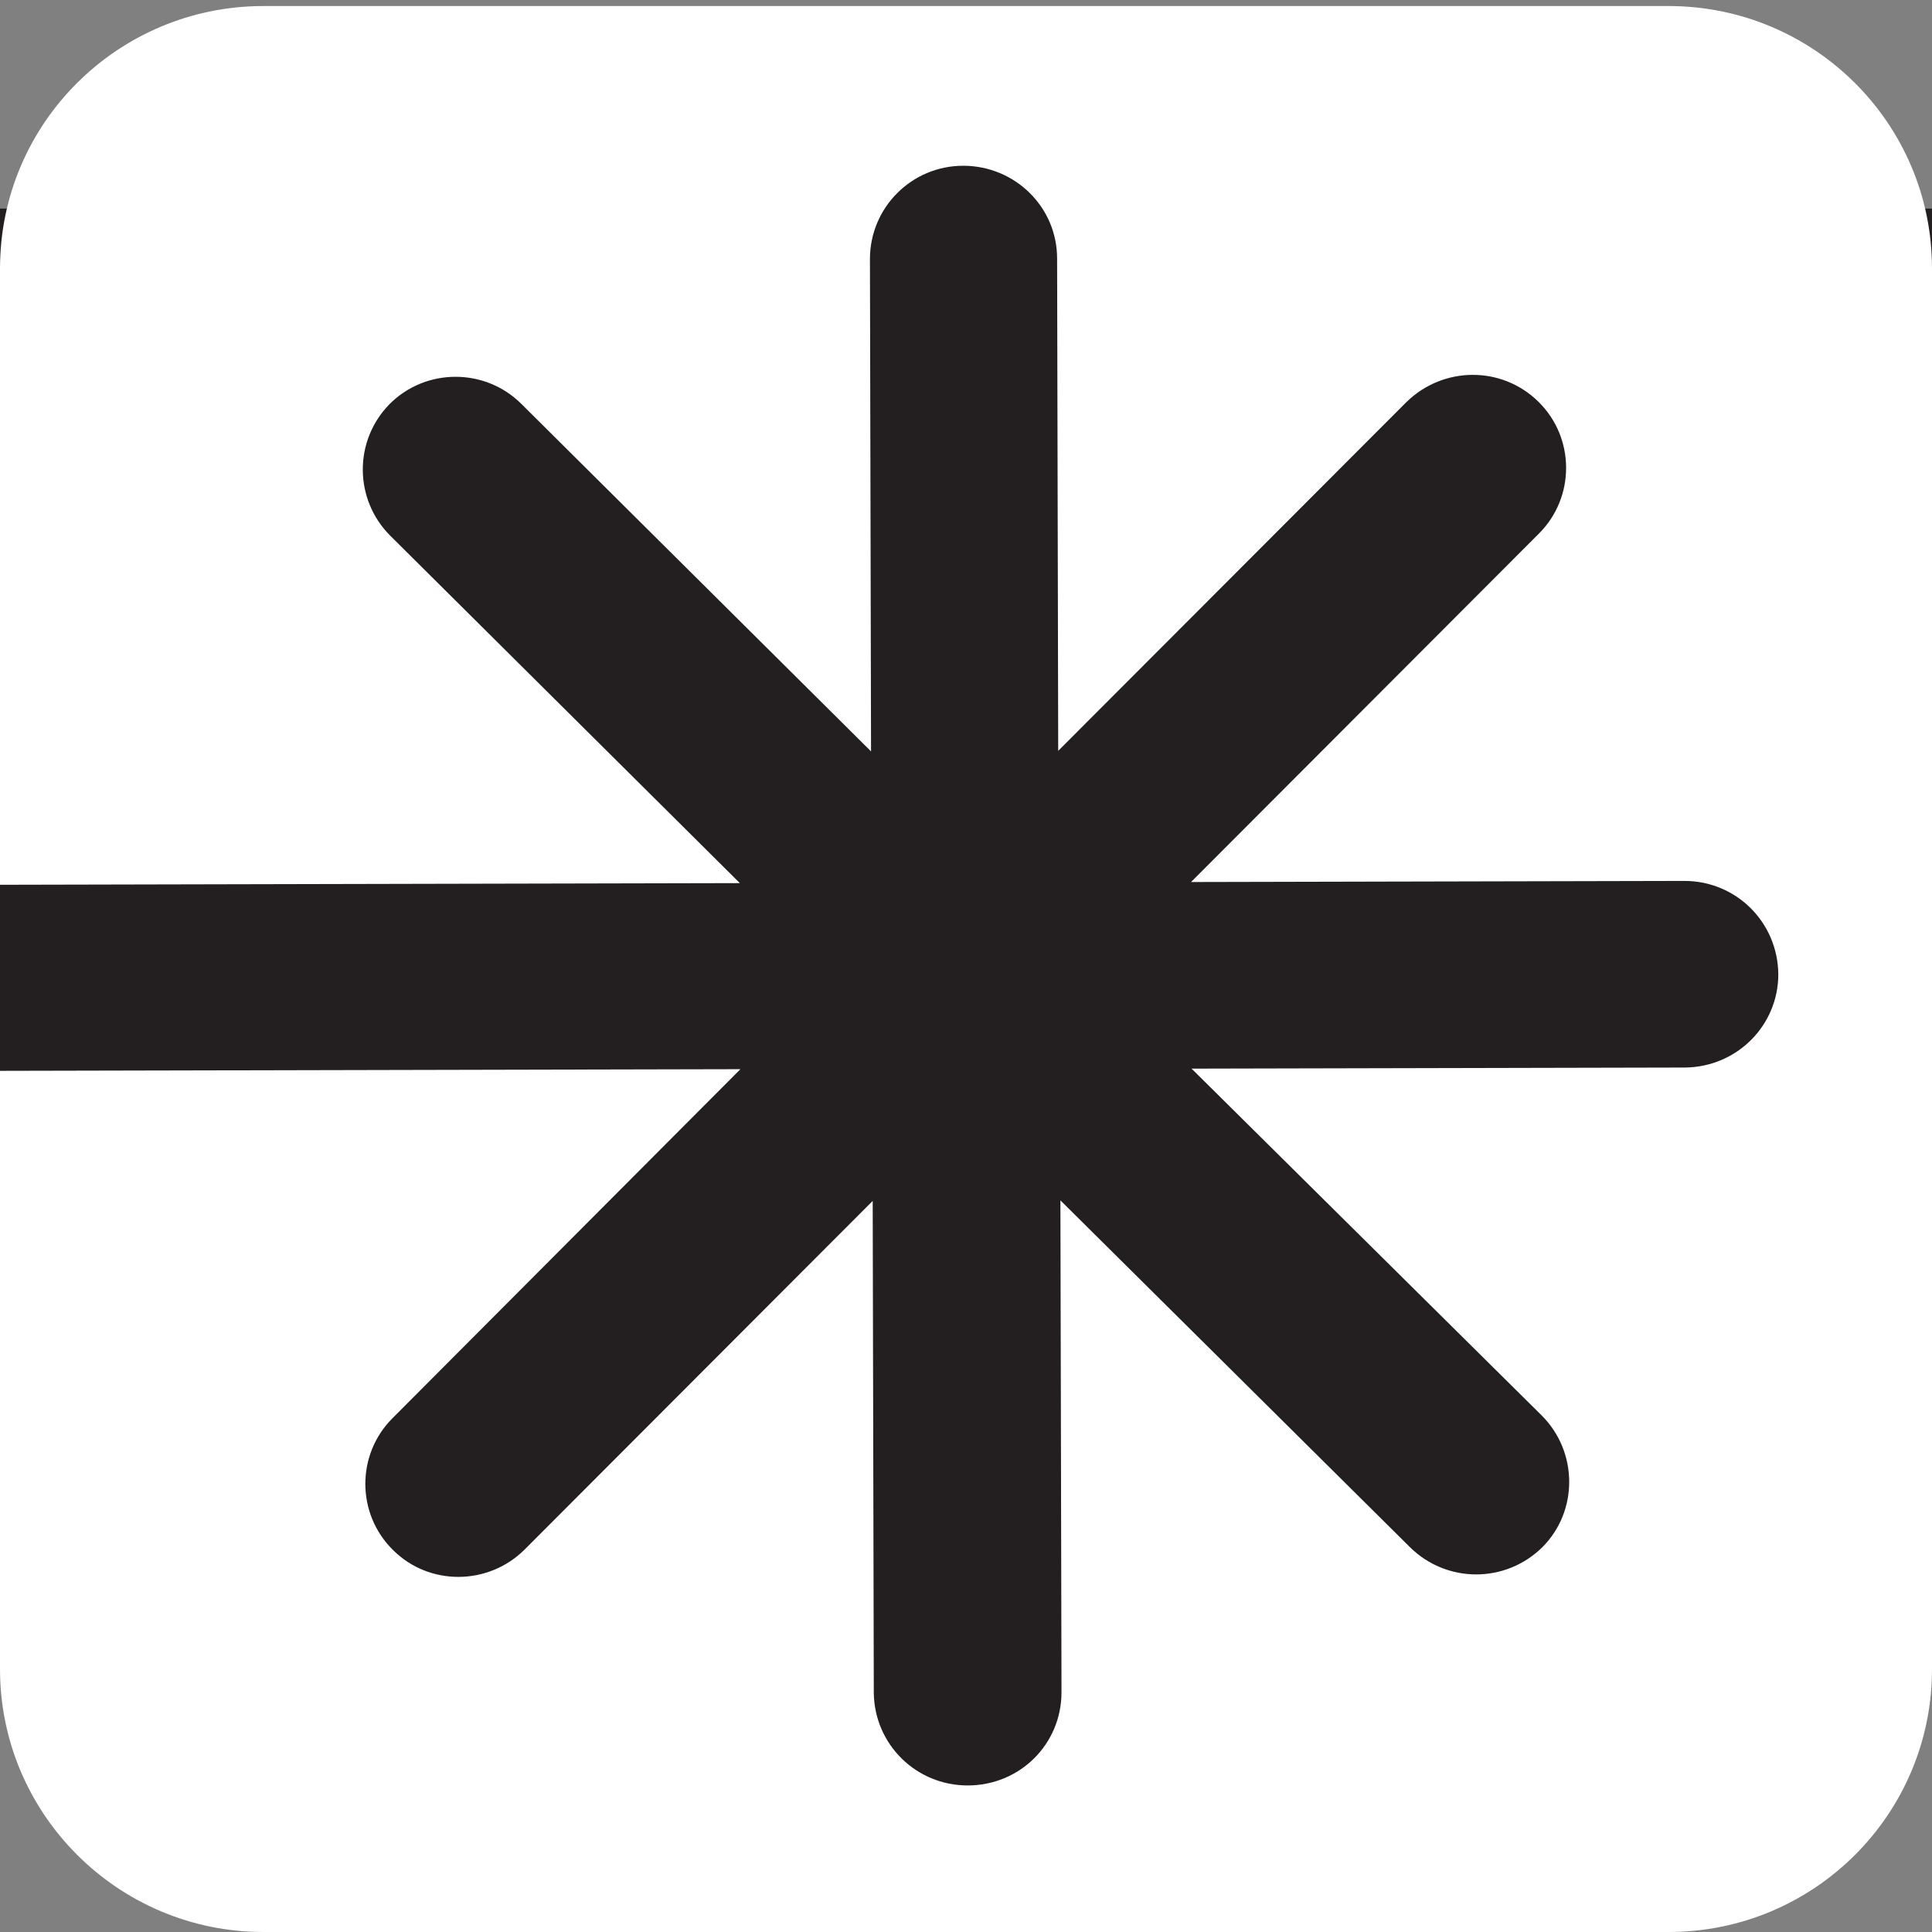
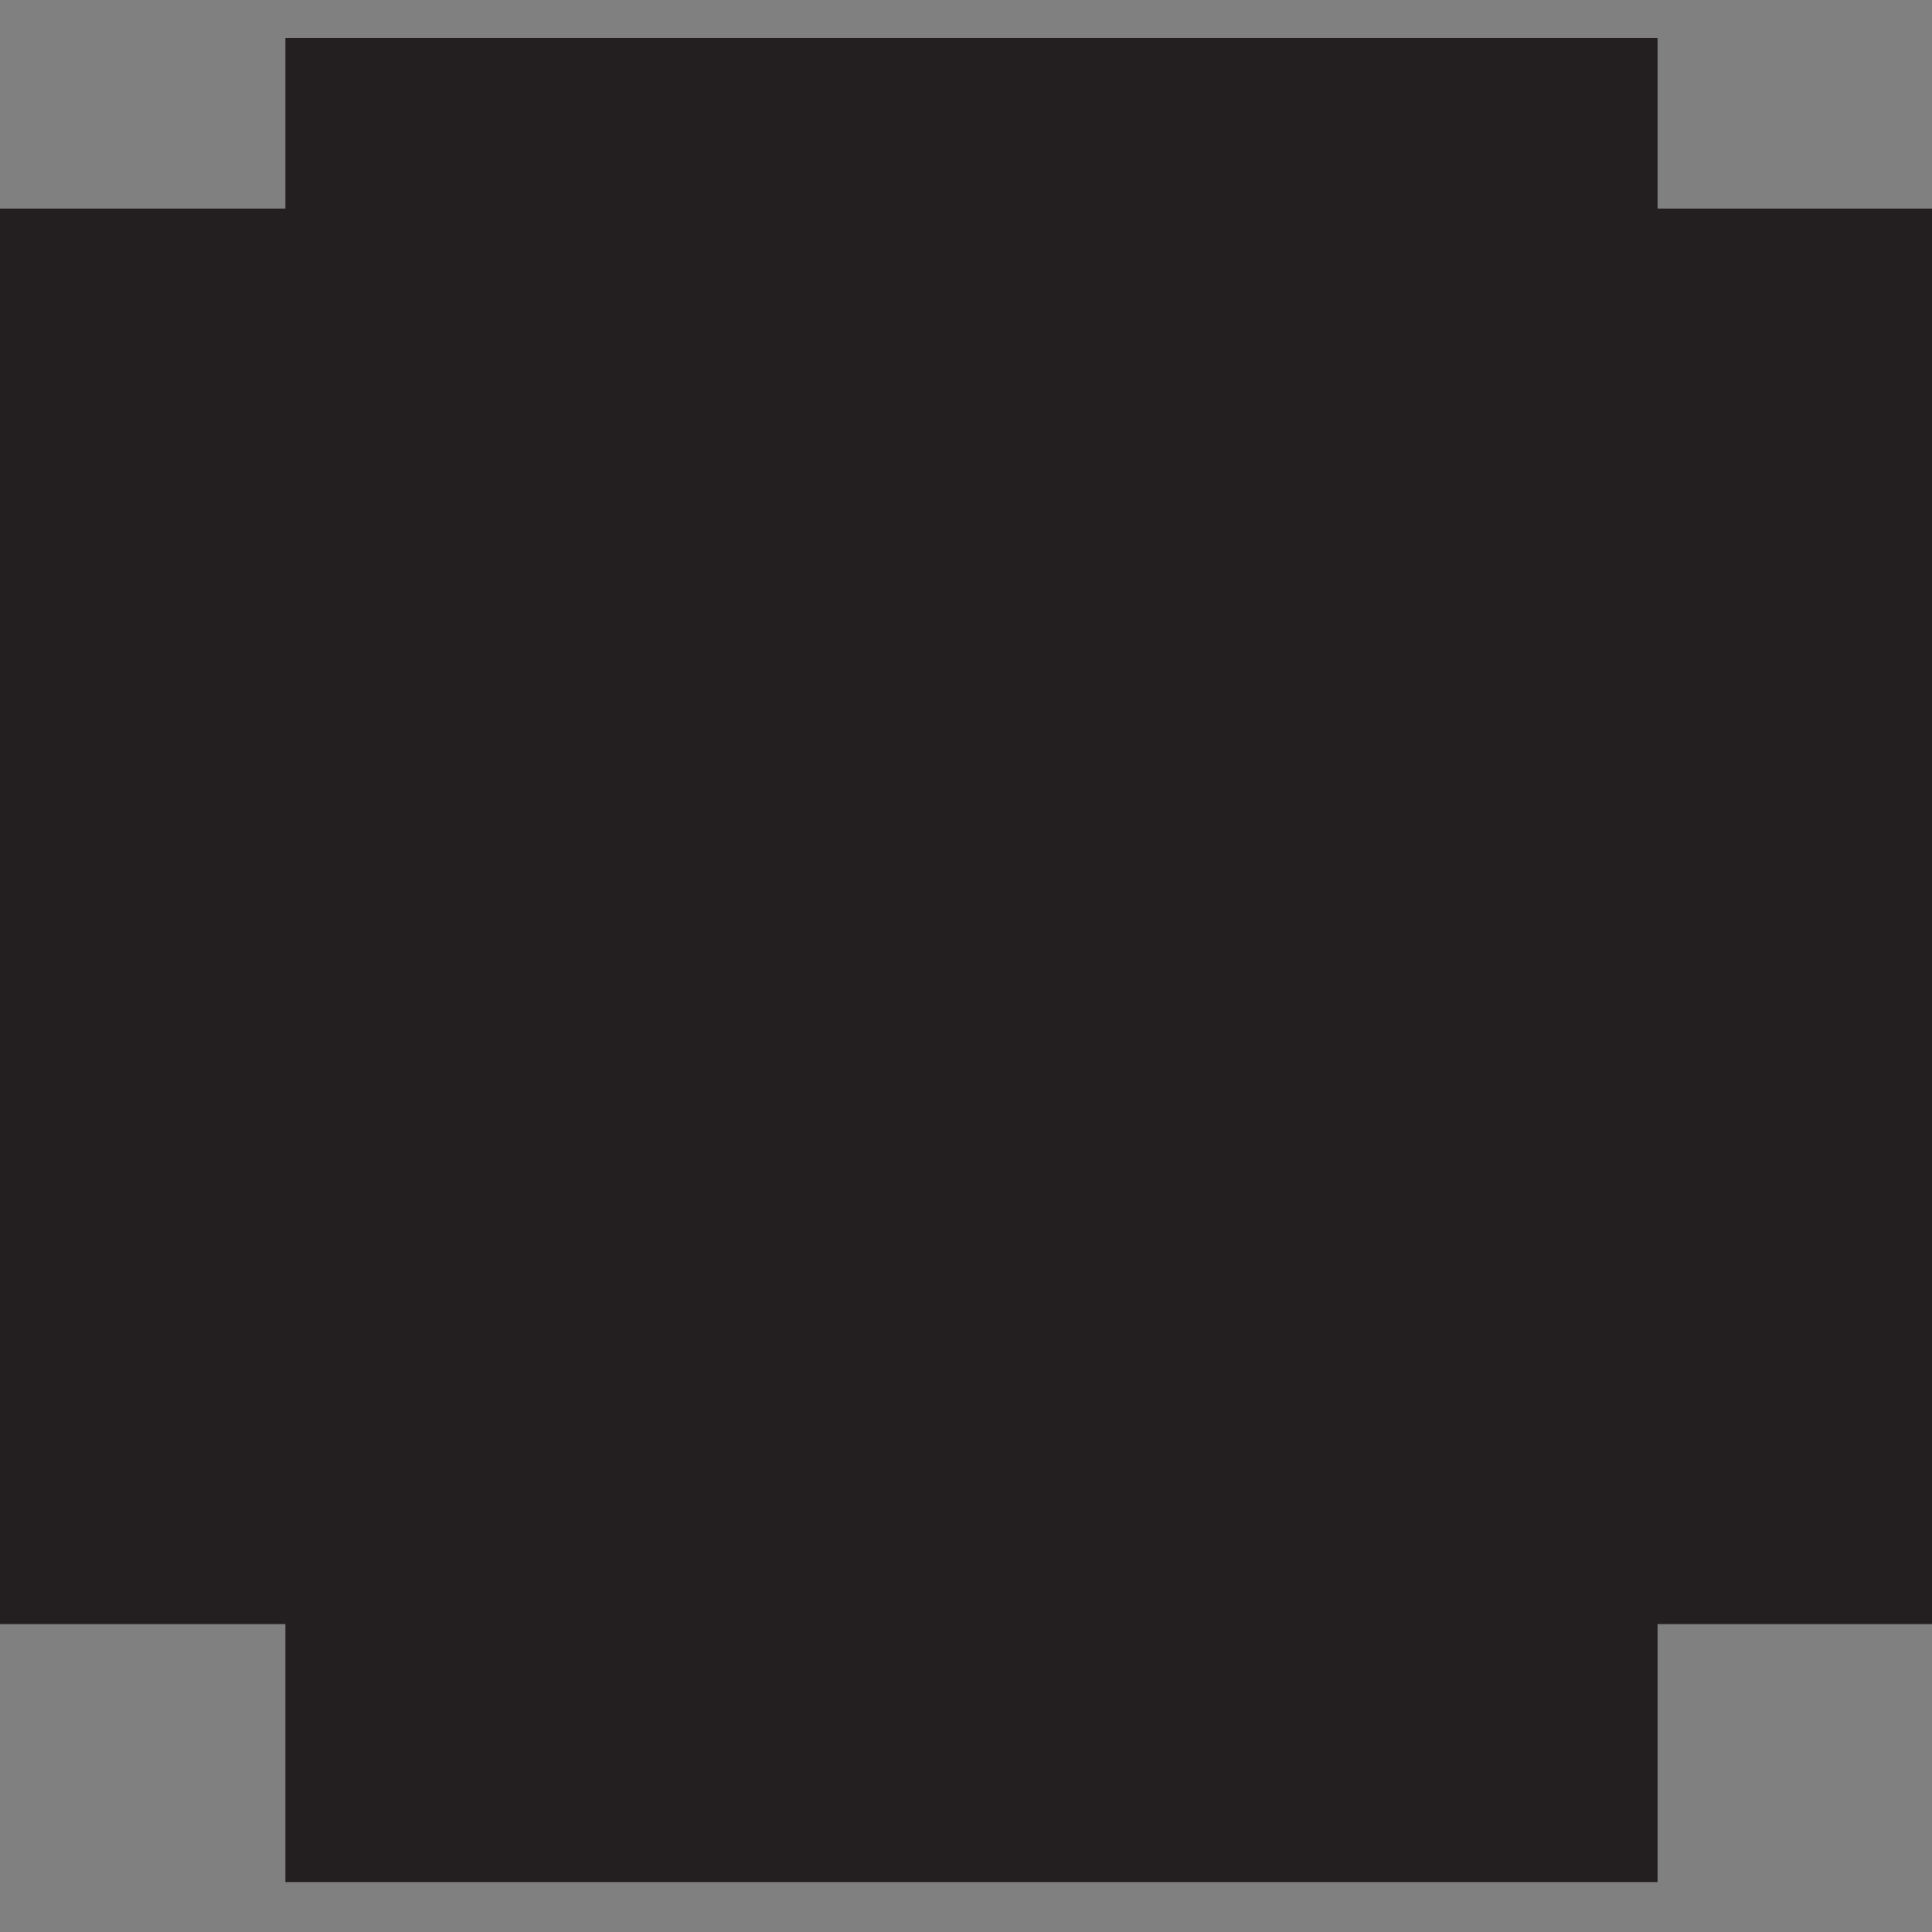
<svg xmlns="http://www.w3.org/2000/svg" version="1.0" id="Ebene_1" x="0px" y="0px" viewBox="0 0 352 352" style="enable-background:new 0 0 352 352;" xml:space="preserve">
  <rect x="0" y="0" width="352" height="352" fill="#808080" stroke="none" />
  <style type="text/css">
	.st0{fill:#231F20;}
	.st1{fill:#FFFFFF;}
</style>
  <g>
    <rect y="38" class="st0" width="352" height="257.9" />
    <rect x="52" y="6.9" class="st0" width="250" height="336" />
-     <path class="st1" d="M304,1.1H48C21.5,1.1,0,22.5,0,48.9v112.3l134.8-0.3L71.1,97.6c-6.6-6.6-6.7-17.3-0.1-24   C77.6,67,88.4,67,95,73.6l63.7,63.3l-0.2-89.7c0-9.4,7.6-17,17-17c9.4,0,17.1,7.5,17.1,16.9l0.2,89.7l63.4-63.5   c6.7-6.6,17.4-6.7,24.1-0.1c6.7,6.6,6.7,17.4,0.1,24L217,160.7l89.9-0.2c9.4,0,17,7.5,17.1,17c0,9.3-7.5,16.9-17,17l-89.9,0.2   l63.8,63.2c6.6,6.6,6.7,17.4,0.1,24c-6.7,6.6-17.4,6.6-24.1,0l-63.7-63.2l0.2,89.6c0,9.5-7.6,17-17.1,17c-9.4,0-17-7.5-17.1-16.9   l-0.2-89.6l-63.4,63.5c-6.6,6.6-17.4,6.7-24,0.1c-6.7-6.6-6.7-17.4-0.1-24l63.4-63.6L0,195.1v109C0,330.5,21.5,352,48,352h256   c26.5,0,48-21.4,48-47.9V48.9C352,22.5,330.5,1.1,304,1.1" />
  </g>
</svg>